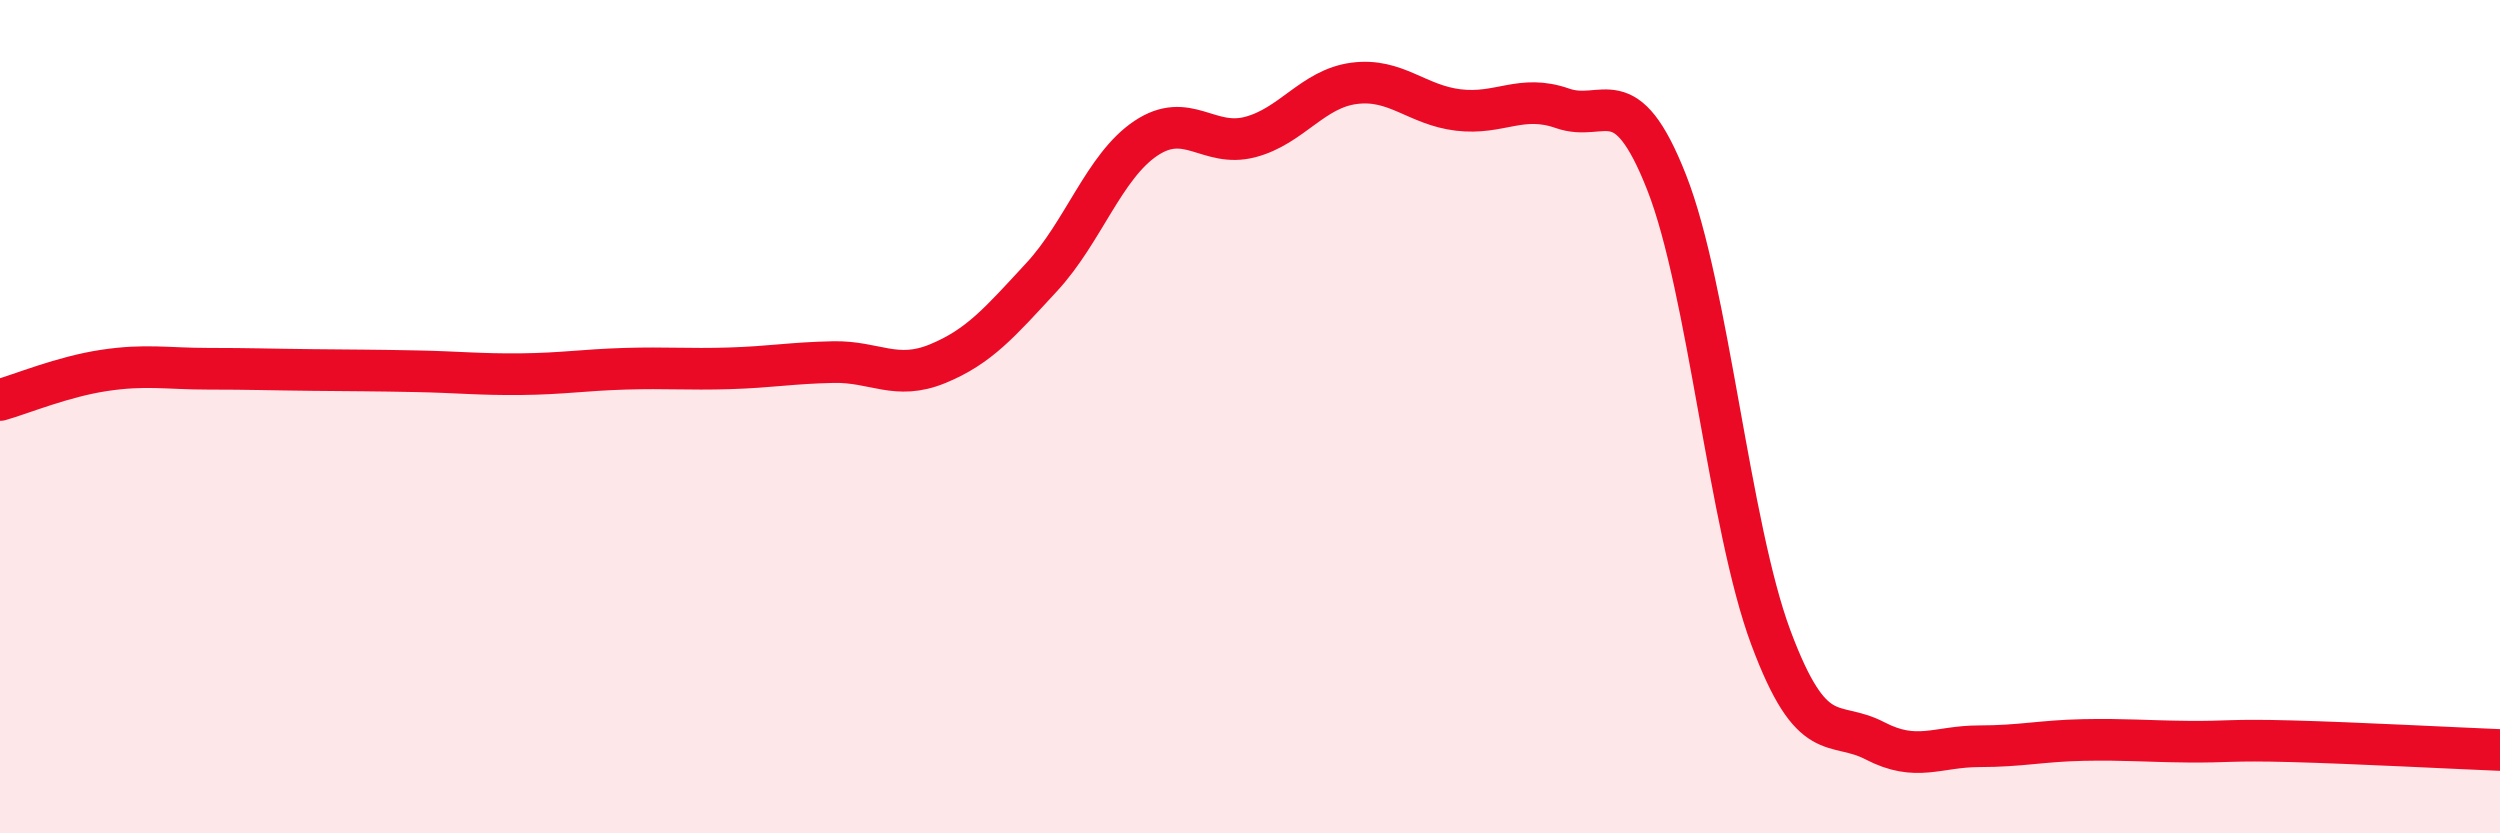
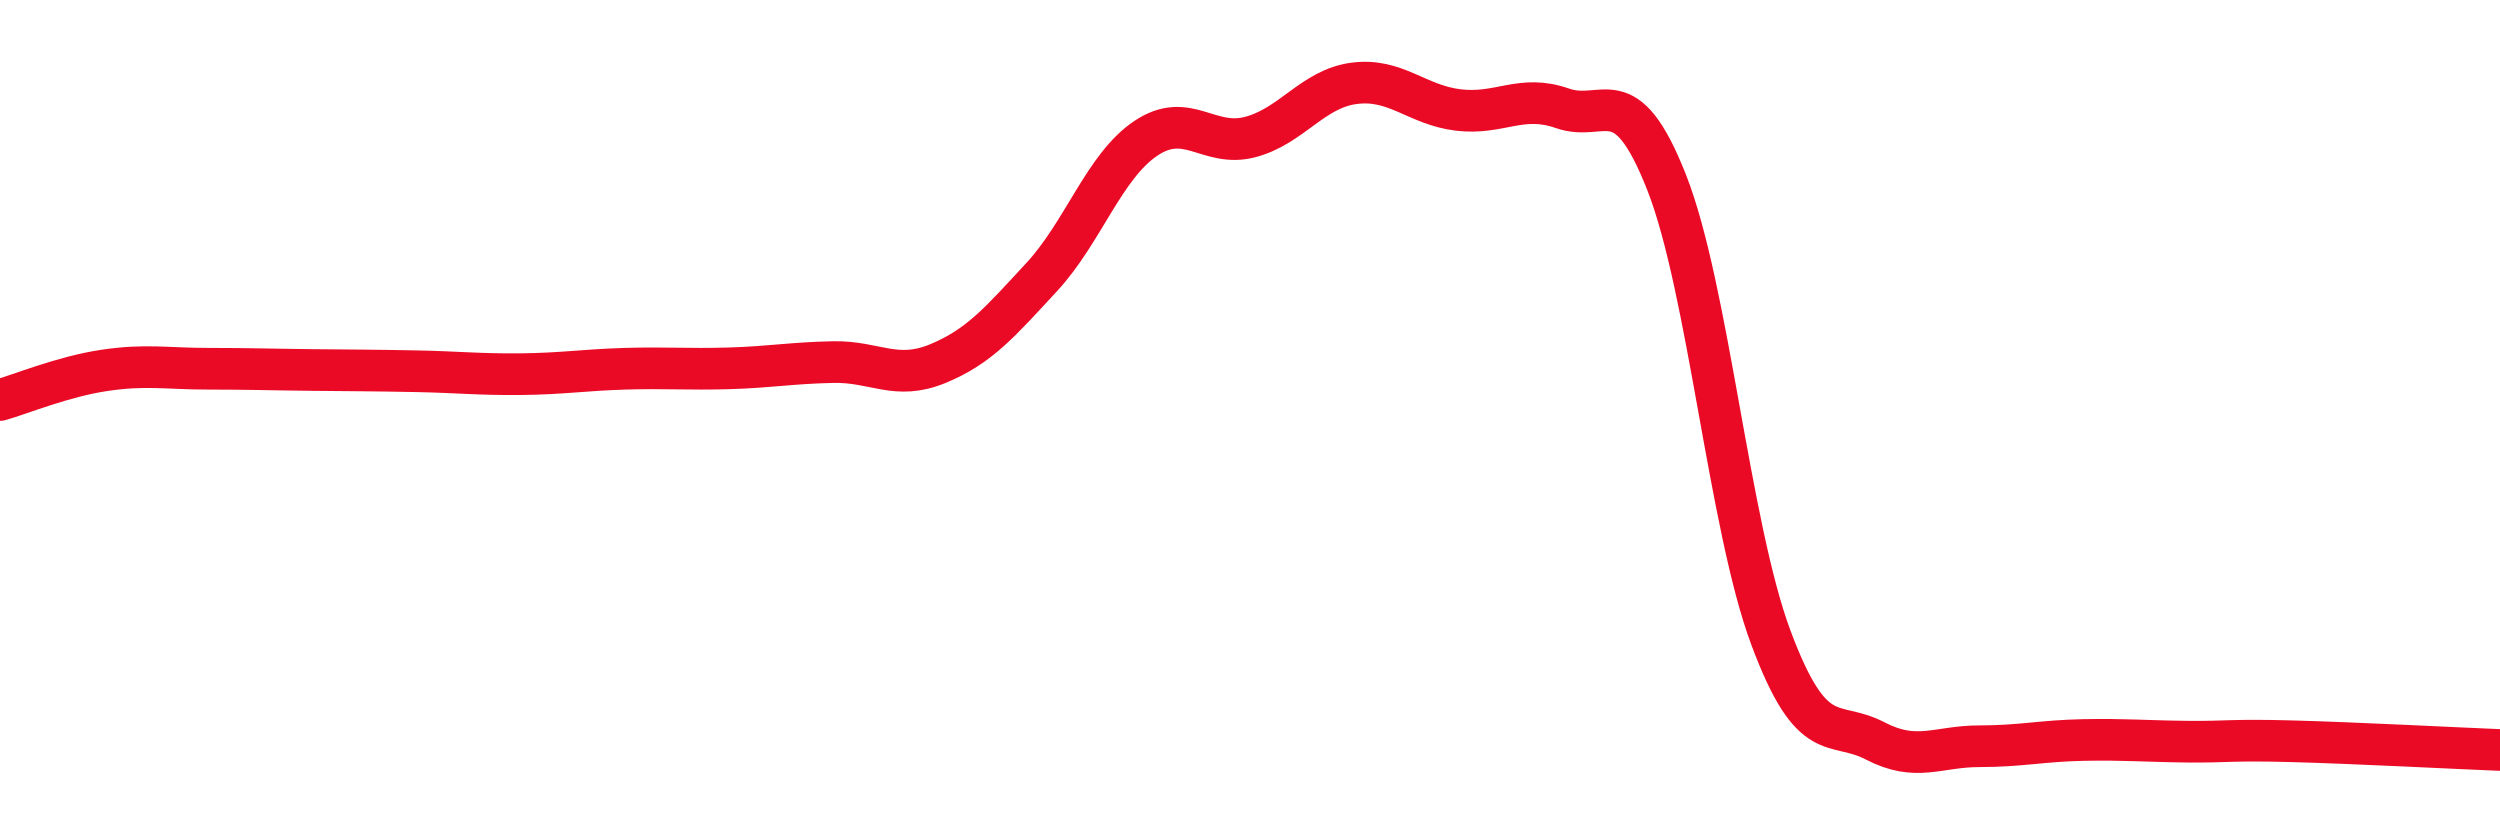
<svg xmlns="http://www.w3.org/2000/svg" width="60" height="20" viewBox="0 0 60 20">
-   <path d="M 0,9.6 C 0.5,9.46 1.5,9.04 2.5,8.89 C 3.5,8.74 4,8.85 5,8.85 C 6,8.85 6.5,8.87 7.5,8.88 C 8.5,8.89 9,8.89 10,8.91 C 11,8.93 11.5,8.99 12.5,8.98 C 13.5,8.97 14,8.88 15,8.85 C 16,8.82 16.5,8.87 17.5,8.84 C 18.5,8.81 19,8.71 20,8.69 C 21,8.67 21.5,9.14 22.5,8.73 C 23.5,8.32 24,7.73 25,6.65 C 26,5.57 26.5,3.99 27.5,3.32 C 28.5,2.65 29,3.55 30,3.29 C 31,3.03 31.5,2.13 32.5,2 C 33.5,1.87 34,2.52 35,2.64 C 36,2.76 36.5,2.25 37.5,2.6 C 38.5,2.95 39,1.84 40,4.38 C 41,6.92 41.5,12.62 42.5,15.3 C 43.5,17.98 44,17.26 45,17.78 C 46,18.3 46.5,17.91 47.5,17.91 C 48.5,17.91 49,17.78 50,17.76 C 51,17.74 51.5,17.79 52.5,17.8 C 53.5,17.81 53.5,17.75 55,17.79 C 56.5,17.83 59,17.96 60,18L60 20L0 20Z" fill="#EB0A25" opacity="0.1" stroke-linecap="round" stroke-linejoin="round" />
  <path d="M 0,9.6 C 0.5,9.46 1.5,9.04 2.5,8.89 C 3.5,8.74 4,8.85 5,8.85 C 6,8.85 6.5,8.87 7.5,8.88 C 8.5,8.89 9,8.89 10,8.91 C 11,8.93 11.5,8.99 12.5,8.98 C 13.5,8.97 14,8.88 15,8.85 C 16,8.82 16.5,8.87 17.5,8.84 C 18.5,8.81 19,8.71 20,8.69 C 21,8.67 21.5,9.14 22.5,8.73 C 23.5,8.32 24,7.73 25,6.65 C 26,5.57 26.5,3.99 27.5,3.32 C 28.5,2.65 29,3.55 30,3.29 C 31,3.03 31.5,2.13 32.5,2 C 33.5,1.87 34,2.52 35,2.64 C 36,2.76 36.5,2.25 37.5,2.6 C 38.5,2.95 39,1.84 40,4.38 C 41,6.92 41.5,12.62 42.5,15.3 C 43.5,17.98 44,17.26 45,17.78 C 46,18.3 46.5,17.91 47.5,17.91 C 48.5,17.91 49,17.78 50,17.76 C 51,17.74 51.5,17.79 52.5,17.8 C 53.5,17.81 53.5,17.75 55,17.79 C 56.5,17.83 59,17.96 60,18" stroke="#EB0A25" stroke-width="1" fill="none" stroke-linecap="round" stroke-linejoin="round" />
</svg>